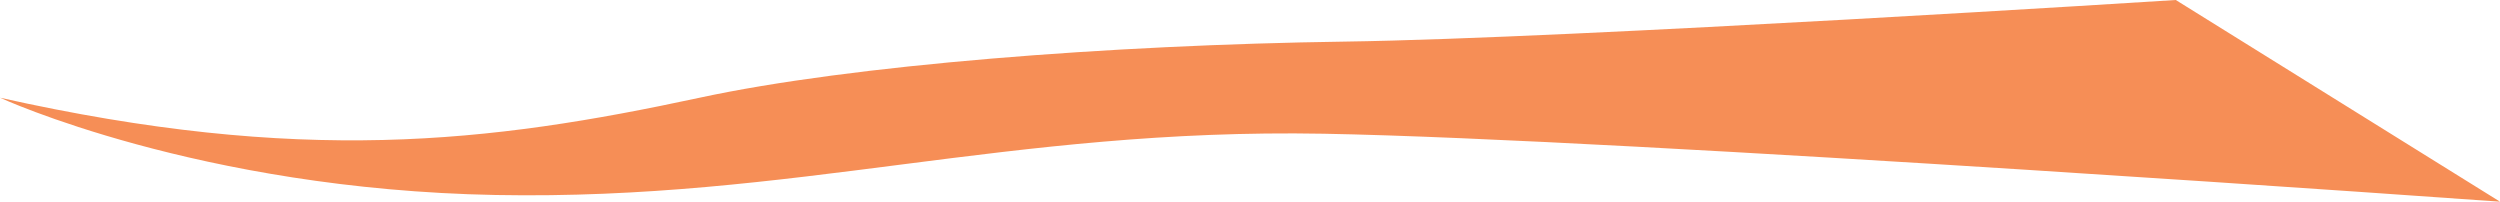
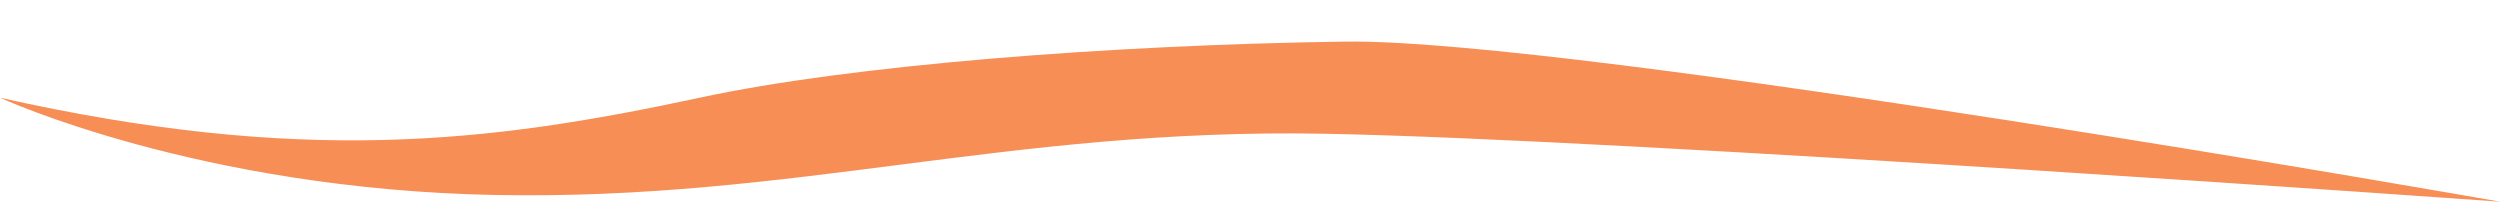
<svg xmlns="http://www.w3.org/2000/svg" viewBox="0 0 2046.79 165.09">
  <defs>
    <style>.cls-1{fill:#f68e56;}</style>
  </defs>
  <title>Ресурс 117</title>
  <g id="Слой_2" data-name="Слой 2">
    <g id="Слой_1-2" data-name="Слой 1">
-       <path class="cls-1" d="M0,80s162.36,75.09,405.89,79.65,420-54.85,677.71-50.17c250.83,4.56,963.19,55.64,963.19,55.64L1781.36,0S1289,31.39,1101,34.06C908.58,36.8,697,53.23,572.81,80,399.51,117.28,246.27,135,0,80Z" />
+       <path class="cls-1" d="M0,80s162.36,75.09,405.89,79.65,420-54.85,677.71-50.17c250.83,4.56,963.19,55.64,963.19,55.64S1289,31.39,1101,34.06C908.58,36.8,697,53.23,572.81,80,399.51,117.28,246.27,135,0,80Z" />
    </g>
  </g>
</svg>